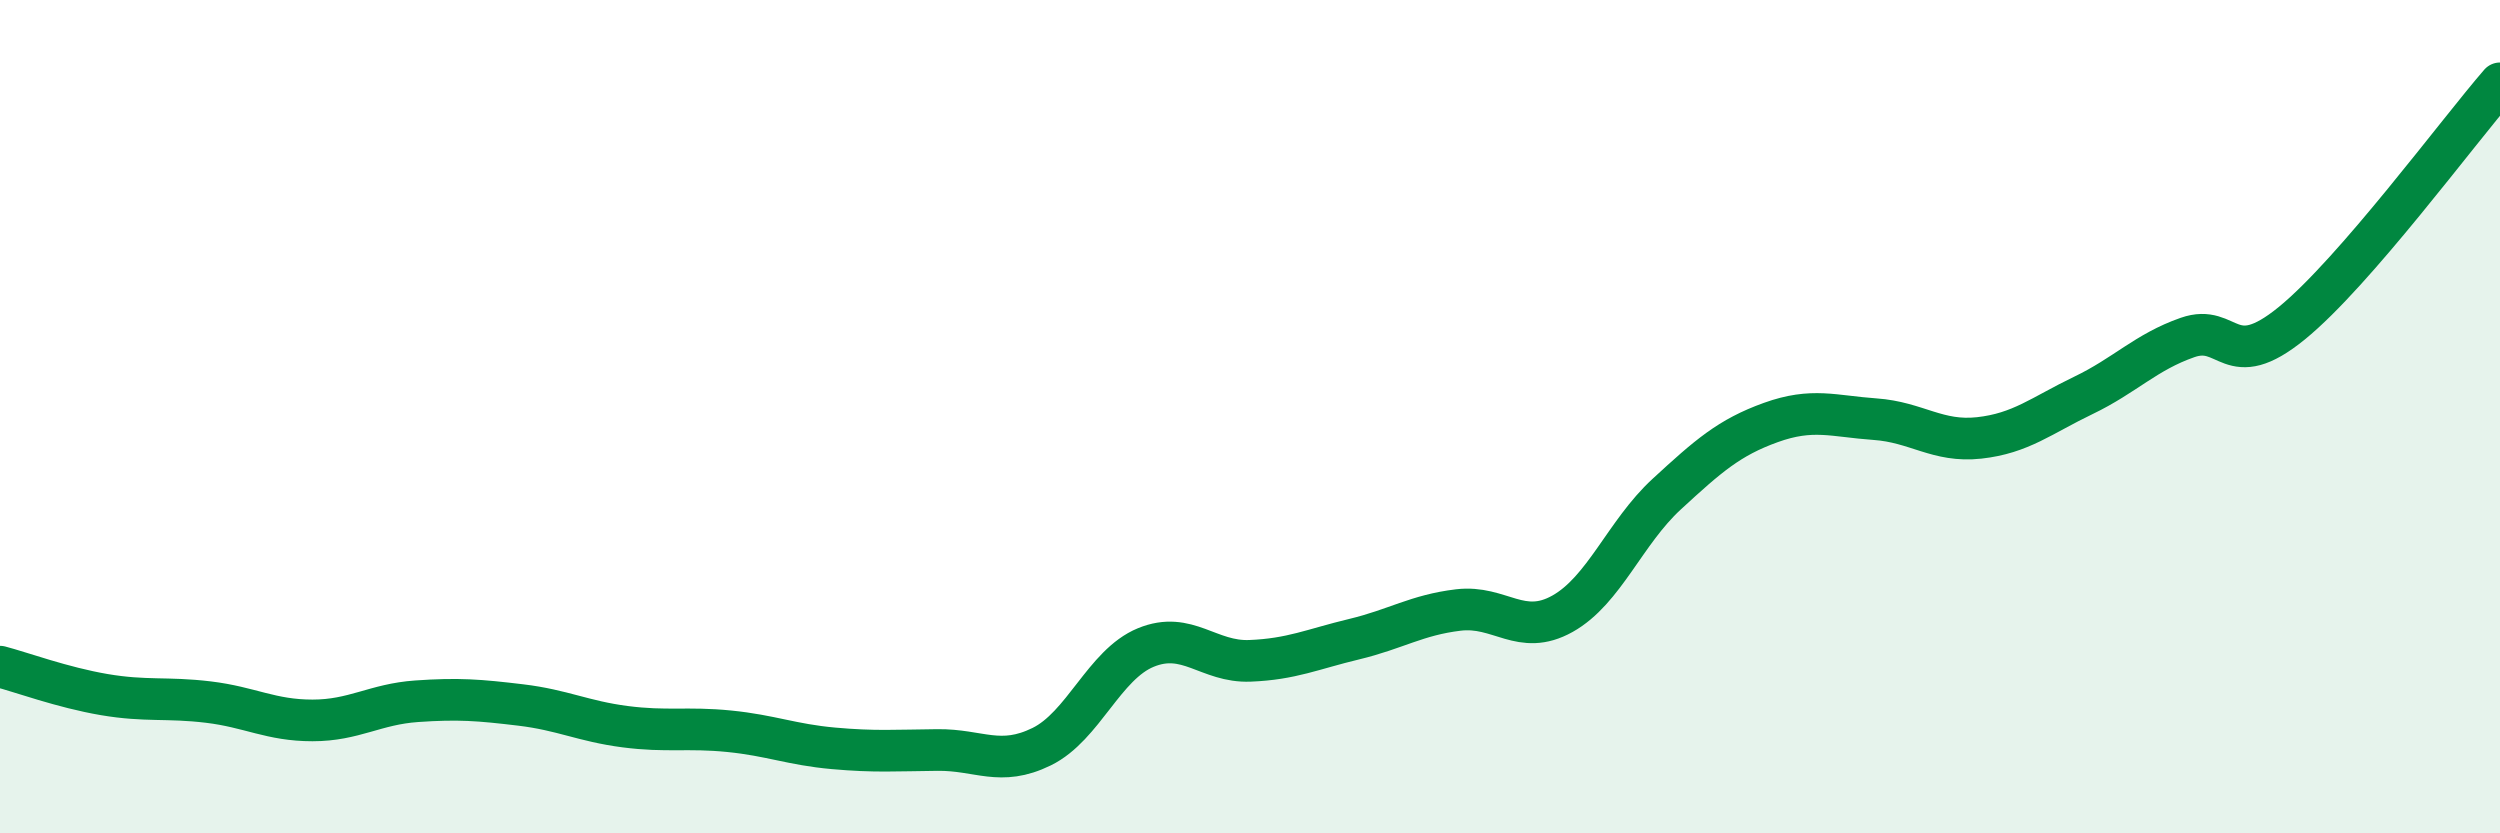
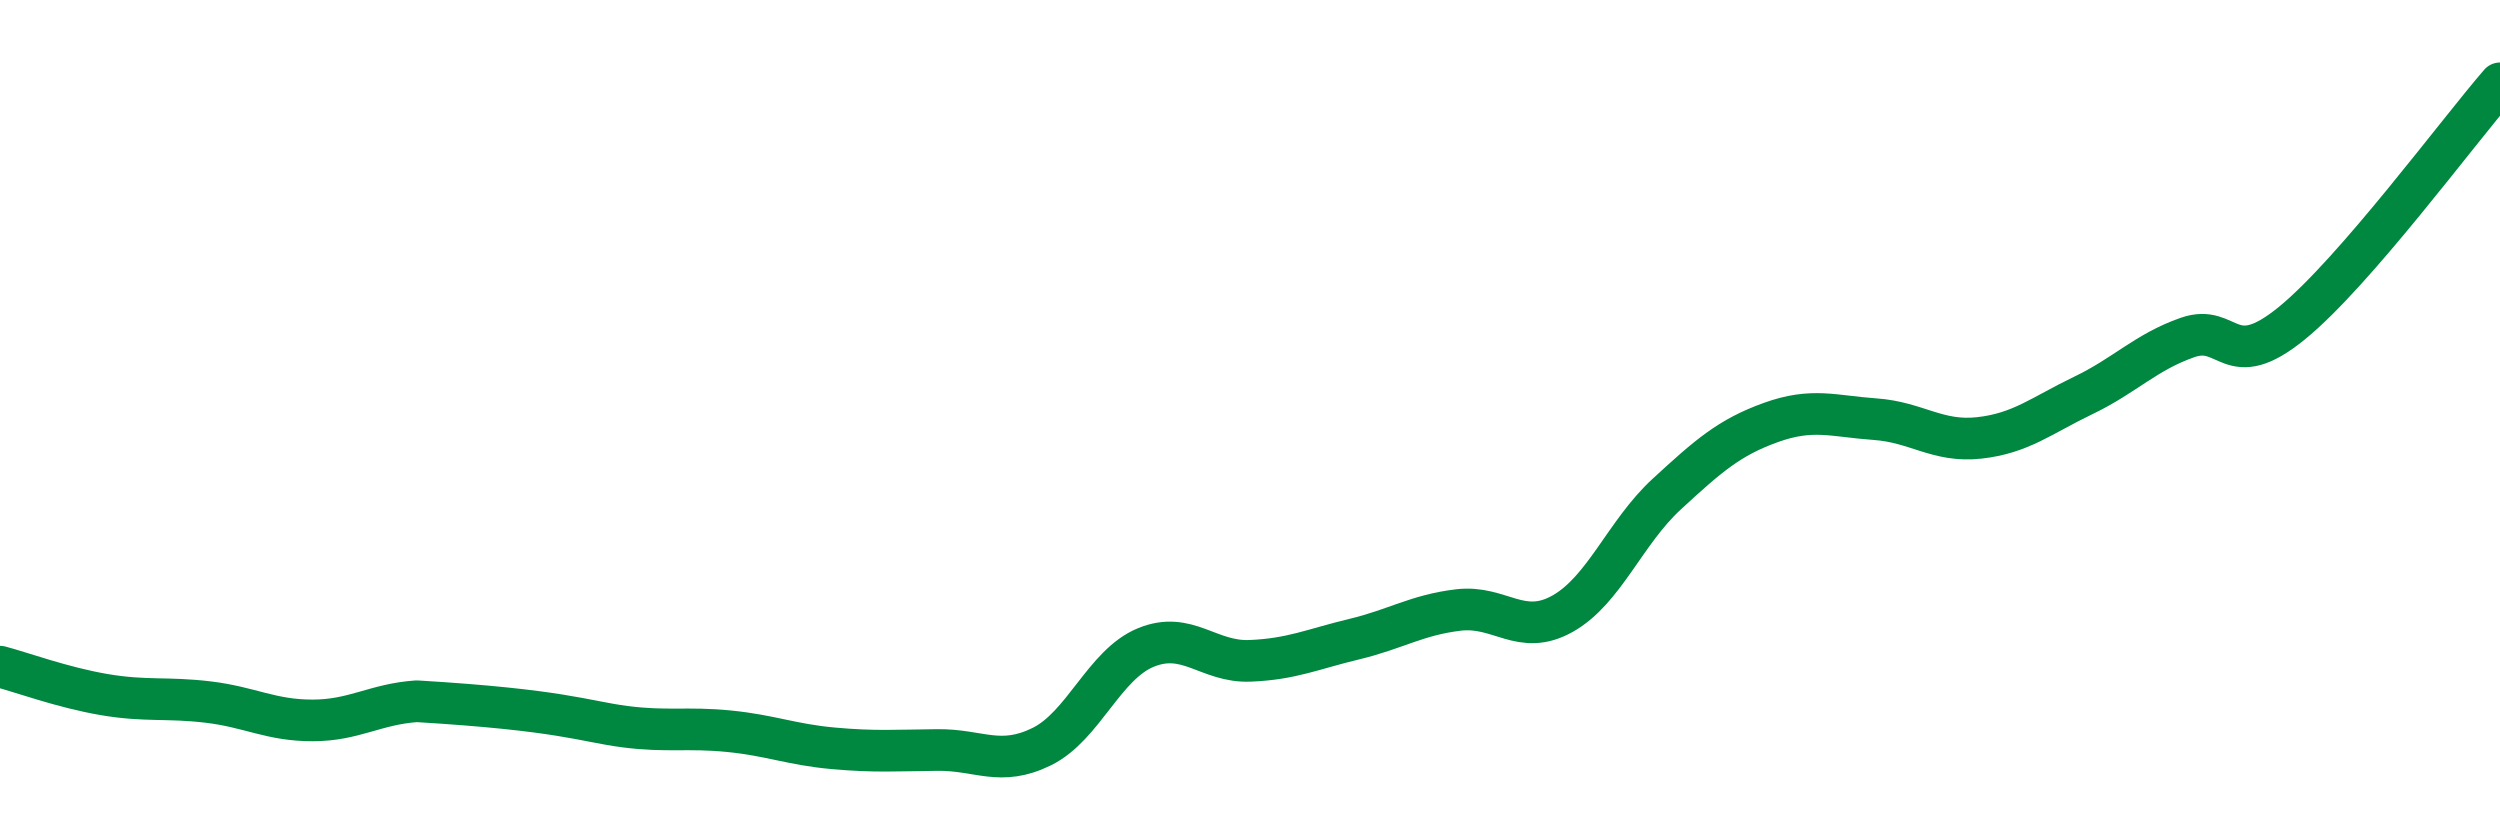
<svg xmlns="http://www.w3.org/2000/svg" width="60" height="20" viewBox="0 0 60 20">
-   <path d="M 0,16 C 0.5,16.13 1.5,16.5 2.5,16.67 C 3.5,16.84 4,16.73 5,16.85 C 6,16.97 6.5,17.29 7.5,17.29 C 8.5,17.29 9,16.9 10,16.83 C 11,16.76 11.5,16.8 12.5,16.92 C 13.5,17.04 14,17.31 15,17.44 C 16,17.57 16.5,17.45 17.5,17.55 C 18.5,17.65 19,17.87 20,17.96 C 21,18.05 21.5,18.01 22.5,18 C 23.5,17.99 24,18.41 25,17.92 C 26,17.43 26.5,15.95 27.5,15.54 C 28.5,15.13 29,15.9 30,15.86 C 31,15.82 31.5,15.58 32.5,15.34 C 33.5,15.1 34,14.76 35,14.64 C 36,14.52 36.5,15.29 37.5,14.73 C 38.5,14.17 39,12.78 40,11.86 C 41,10.94 41.5,10.5 42.5,10.14 C 43.5,9.78 44,9.99 45,10.06 C 46,10.13 46.5,10.62 47.5,10.51 C 48.5,10.4 49,9.97 50,9.49 C 51,9.01 51.5,8.45 52.5,8.1 C 53.5,7.75 53.5,8.98 55,7.76 C 56.5,6.54 59,3.15 60,2L60 20L0 20Z" fill="#008740" opacity="0.1" stroke-linecap="round" stroke-linejoin="round" />
-   <path d="M 0,16 C 0.5,16.13 1.5,16.5 2.5,16.67 C 3.5,16.84 4,16.73 5,16.85 C 6,16.97 6.5,17.29 7.5,17.29 C 8.5,17.29 9,16.9 10,16.83 C 11,16.76 11.5,16.8 12.5,16.92 C 13.5,17.04 14,17.31 15,17.44 C 16,17.57 16.5,17.45 17.5,17.55 C 18.5,17.65 19,17.87 20,17.96 C 21,18.05 21.5,18.01 22.5,18 C 23.5,17.99 24,18.41 25,17.92 C 26,17.43 26.5,15.95 27.5,15.54 C 28.5,15.13 29,15.9 30,15.86 C 31,15.82 31.5,15.58 32.5,15.34 C 33.5,15.1 34,14.76 35,14.64 C 36,14.52 36.5,15.29 37.5,14.73 C 38.5,14.17 39,12.78 40,11.86 C 41,10.94 41.5,10.5 42.5,10.14 C 43.5,9.78 44,9.99 45,10.06 C 46,10.13 46.5,10.62 47.5,10.51 C 48.5,10.4 49,9.97 50,9.49 C 51,9.01 51.5,8.45 52.5,8.1 C 53.5,7.75 53.5,8.98 55,7.76 C 56.5,6.54 59,3.15 60,2" stroke="#008740" stroke-width="1" fill="none" stroke-linecap="round" stroke-linejoin="round" />
+   <path d="M 0,16 C 0.5,16.13 1.5,16.5 2.5,16.67 C 3.5,16.84 4,16.73 5,16.85 C 6,16.97 6.5,17.29 7.5,17.29 C 8.5,17.29 9,16.9 10,16.83 C 13.5,17.04 14,17.31 15,17.44 C 16,17.57 16.5,17.45 17.5,17.55 C 18.5,17.65 19,17.87 20,17.96 C 21,18.05 21.5,18.01 22.5,18 C 23.5,17.99 24,18.41 25,17.92 C 26,17.43 26.5,15.95 27.5,15.54 C 28.5,15.13 29,15.9 30,15.86 C 31,15.82 31.5,15.58 32.5,15.34 C 33.5,15.1 34,14.76 35,14.64 C 36,14.52 36.5,15.29 37.5,14.73 C 38.5,14.17 39,12.78 40,11.86 C 41,10.94 41.5,10.5 42.5,10.14 C 43.5,9.78 44,9.99 45,10.06 C 46,10.13 46.5,10.62 47.5,10.51 C 48.5,10.4 49,9.97 50,9.49 C 51,9.01 51.5,8.45 52.5,8.1 C 53.5,7.75 53.5,8.98 55,7.76 C 56.5,6.54 59,3.15 60,2" stroke="#008740" stroke-width="1" fill="none" stroke-linecap="round" stroke-linejoin="round" />
</svg>